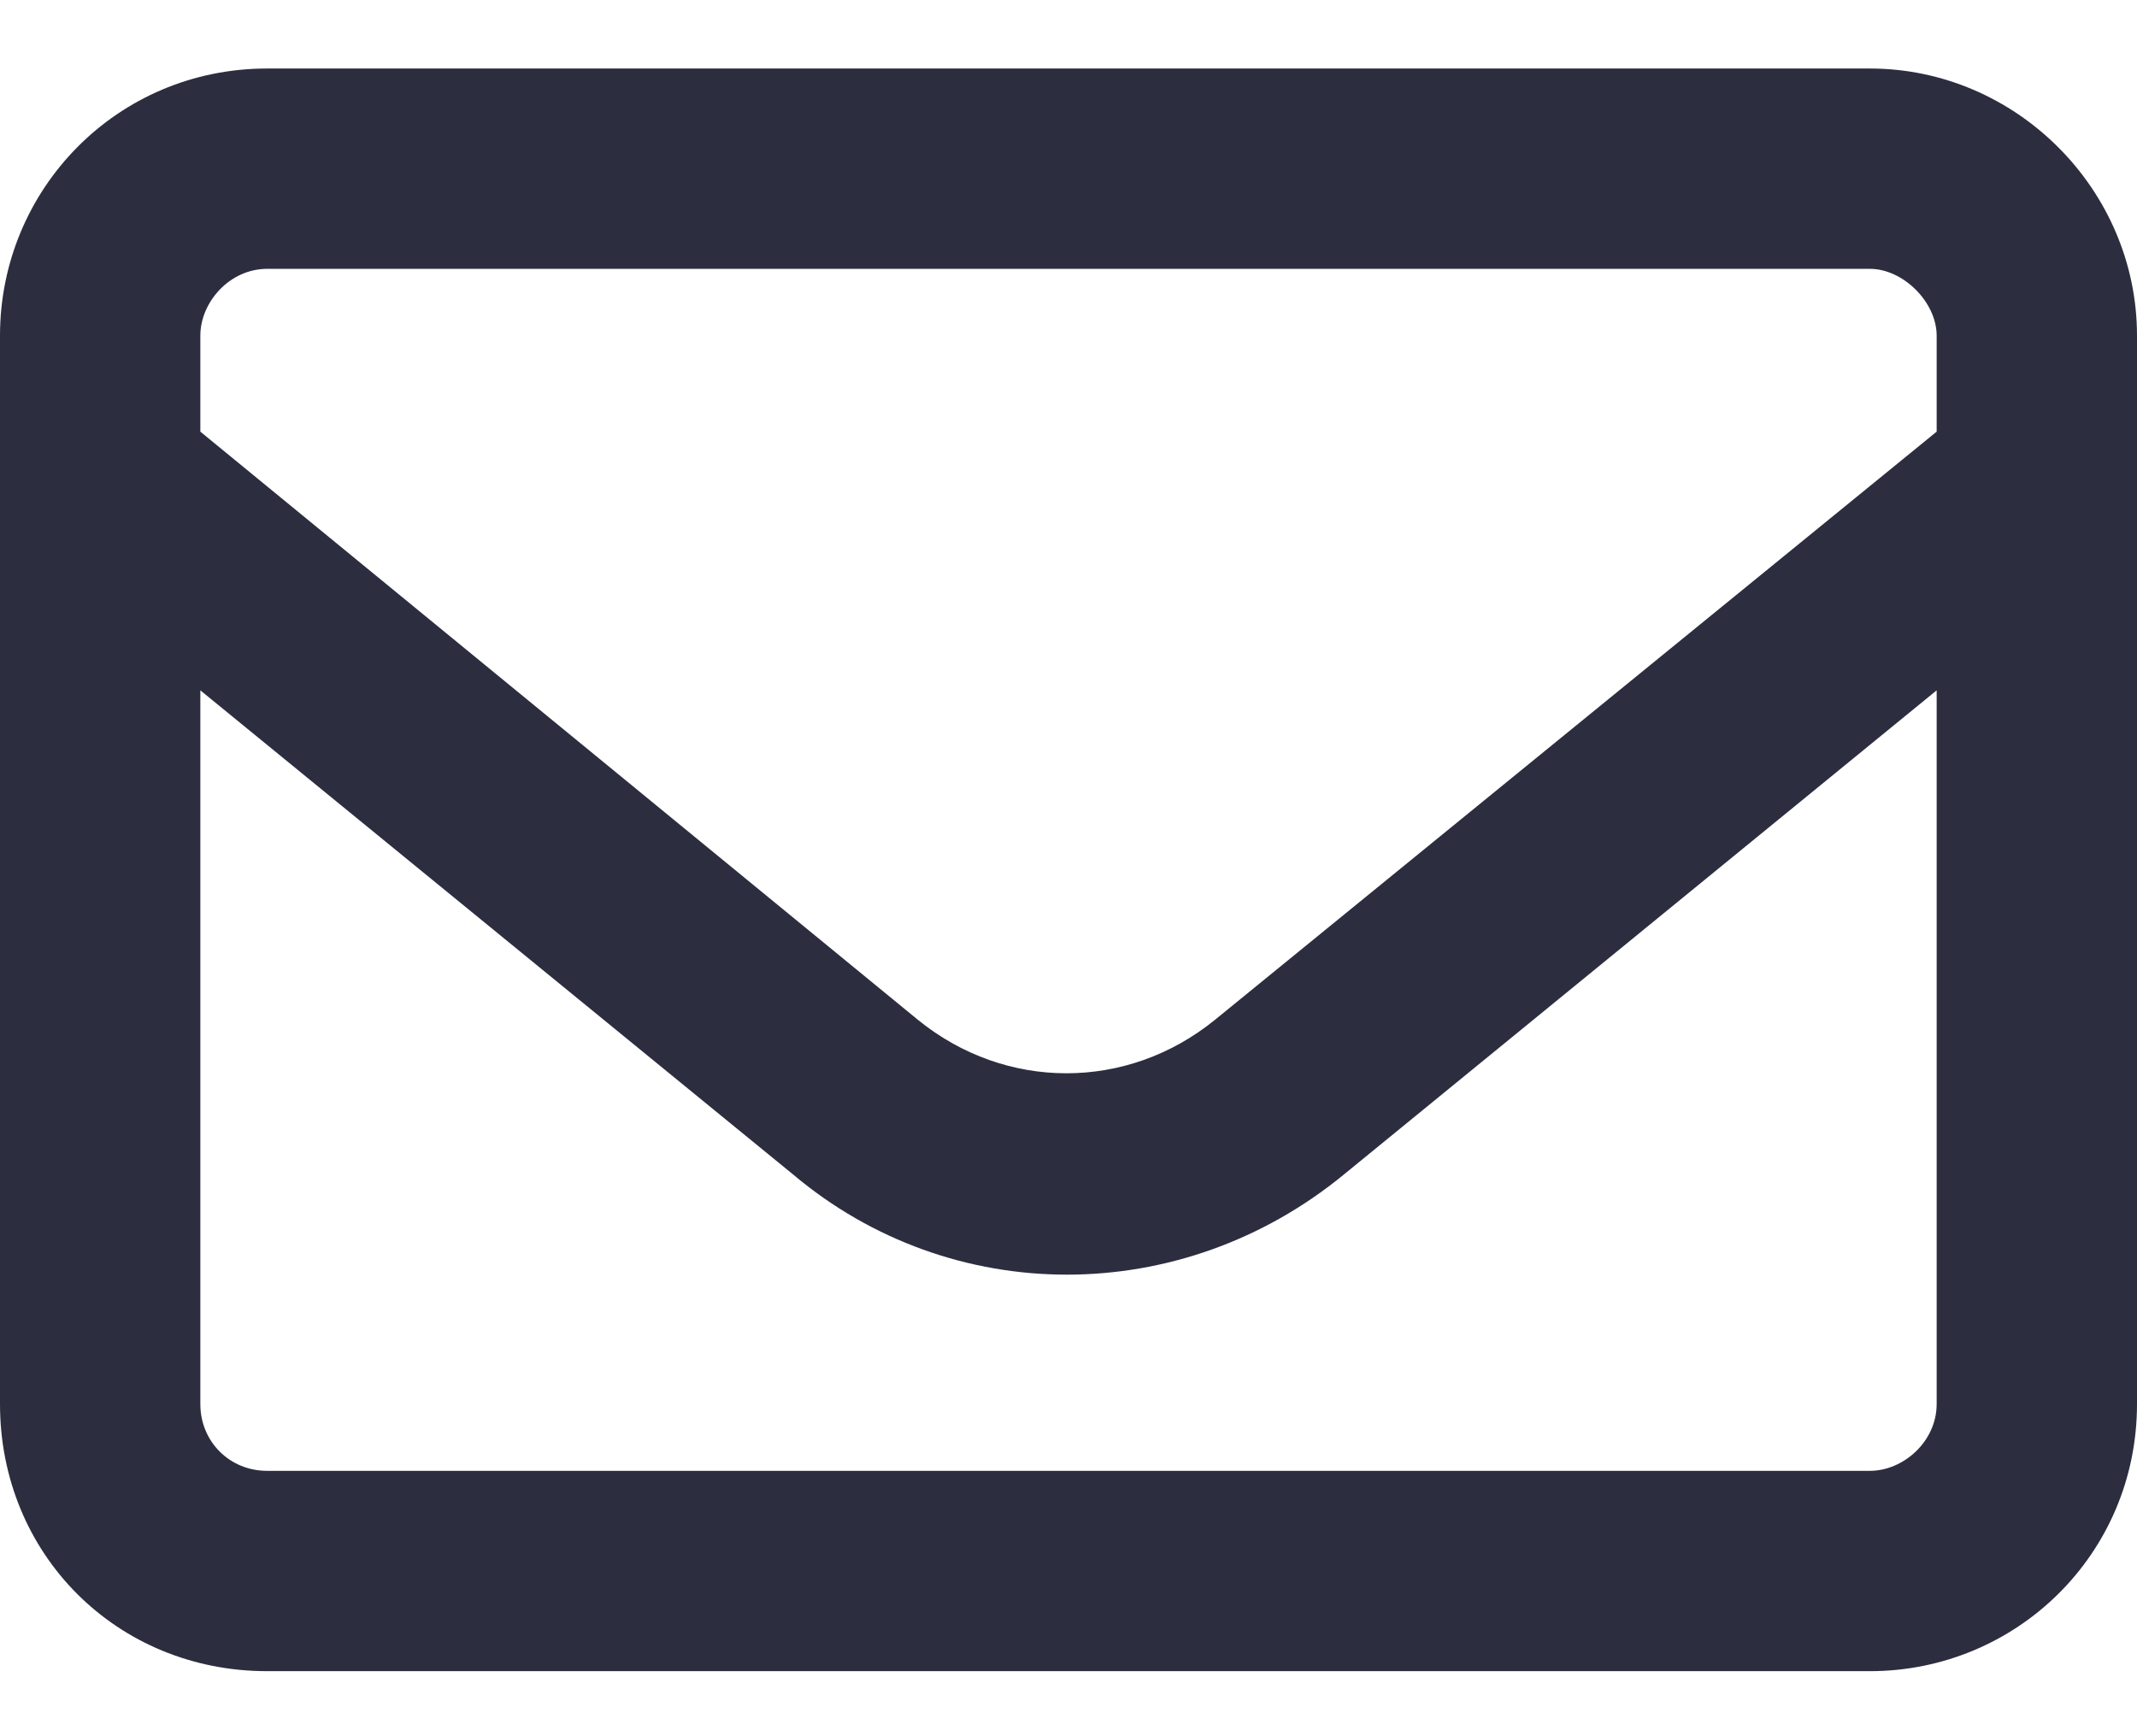
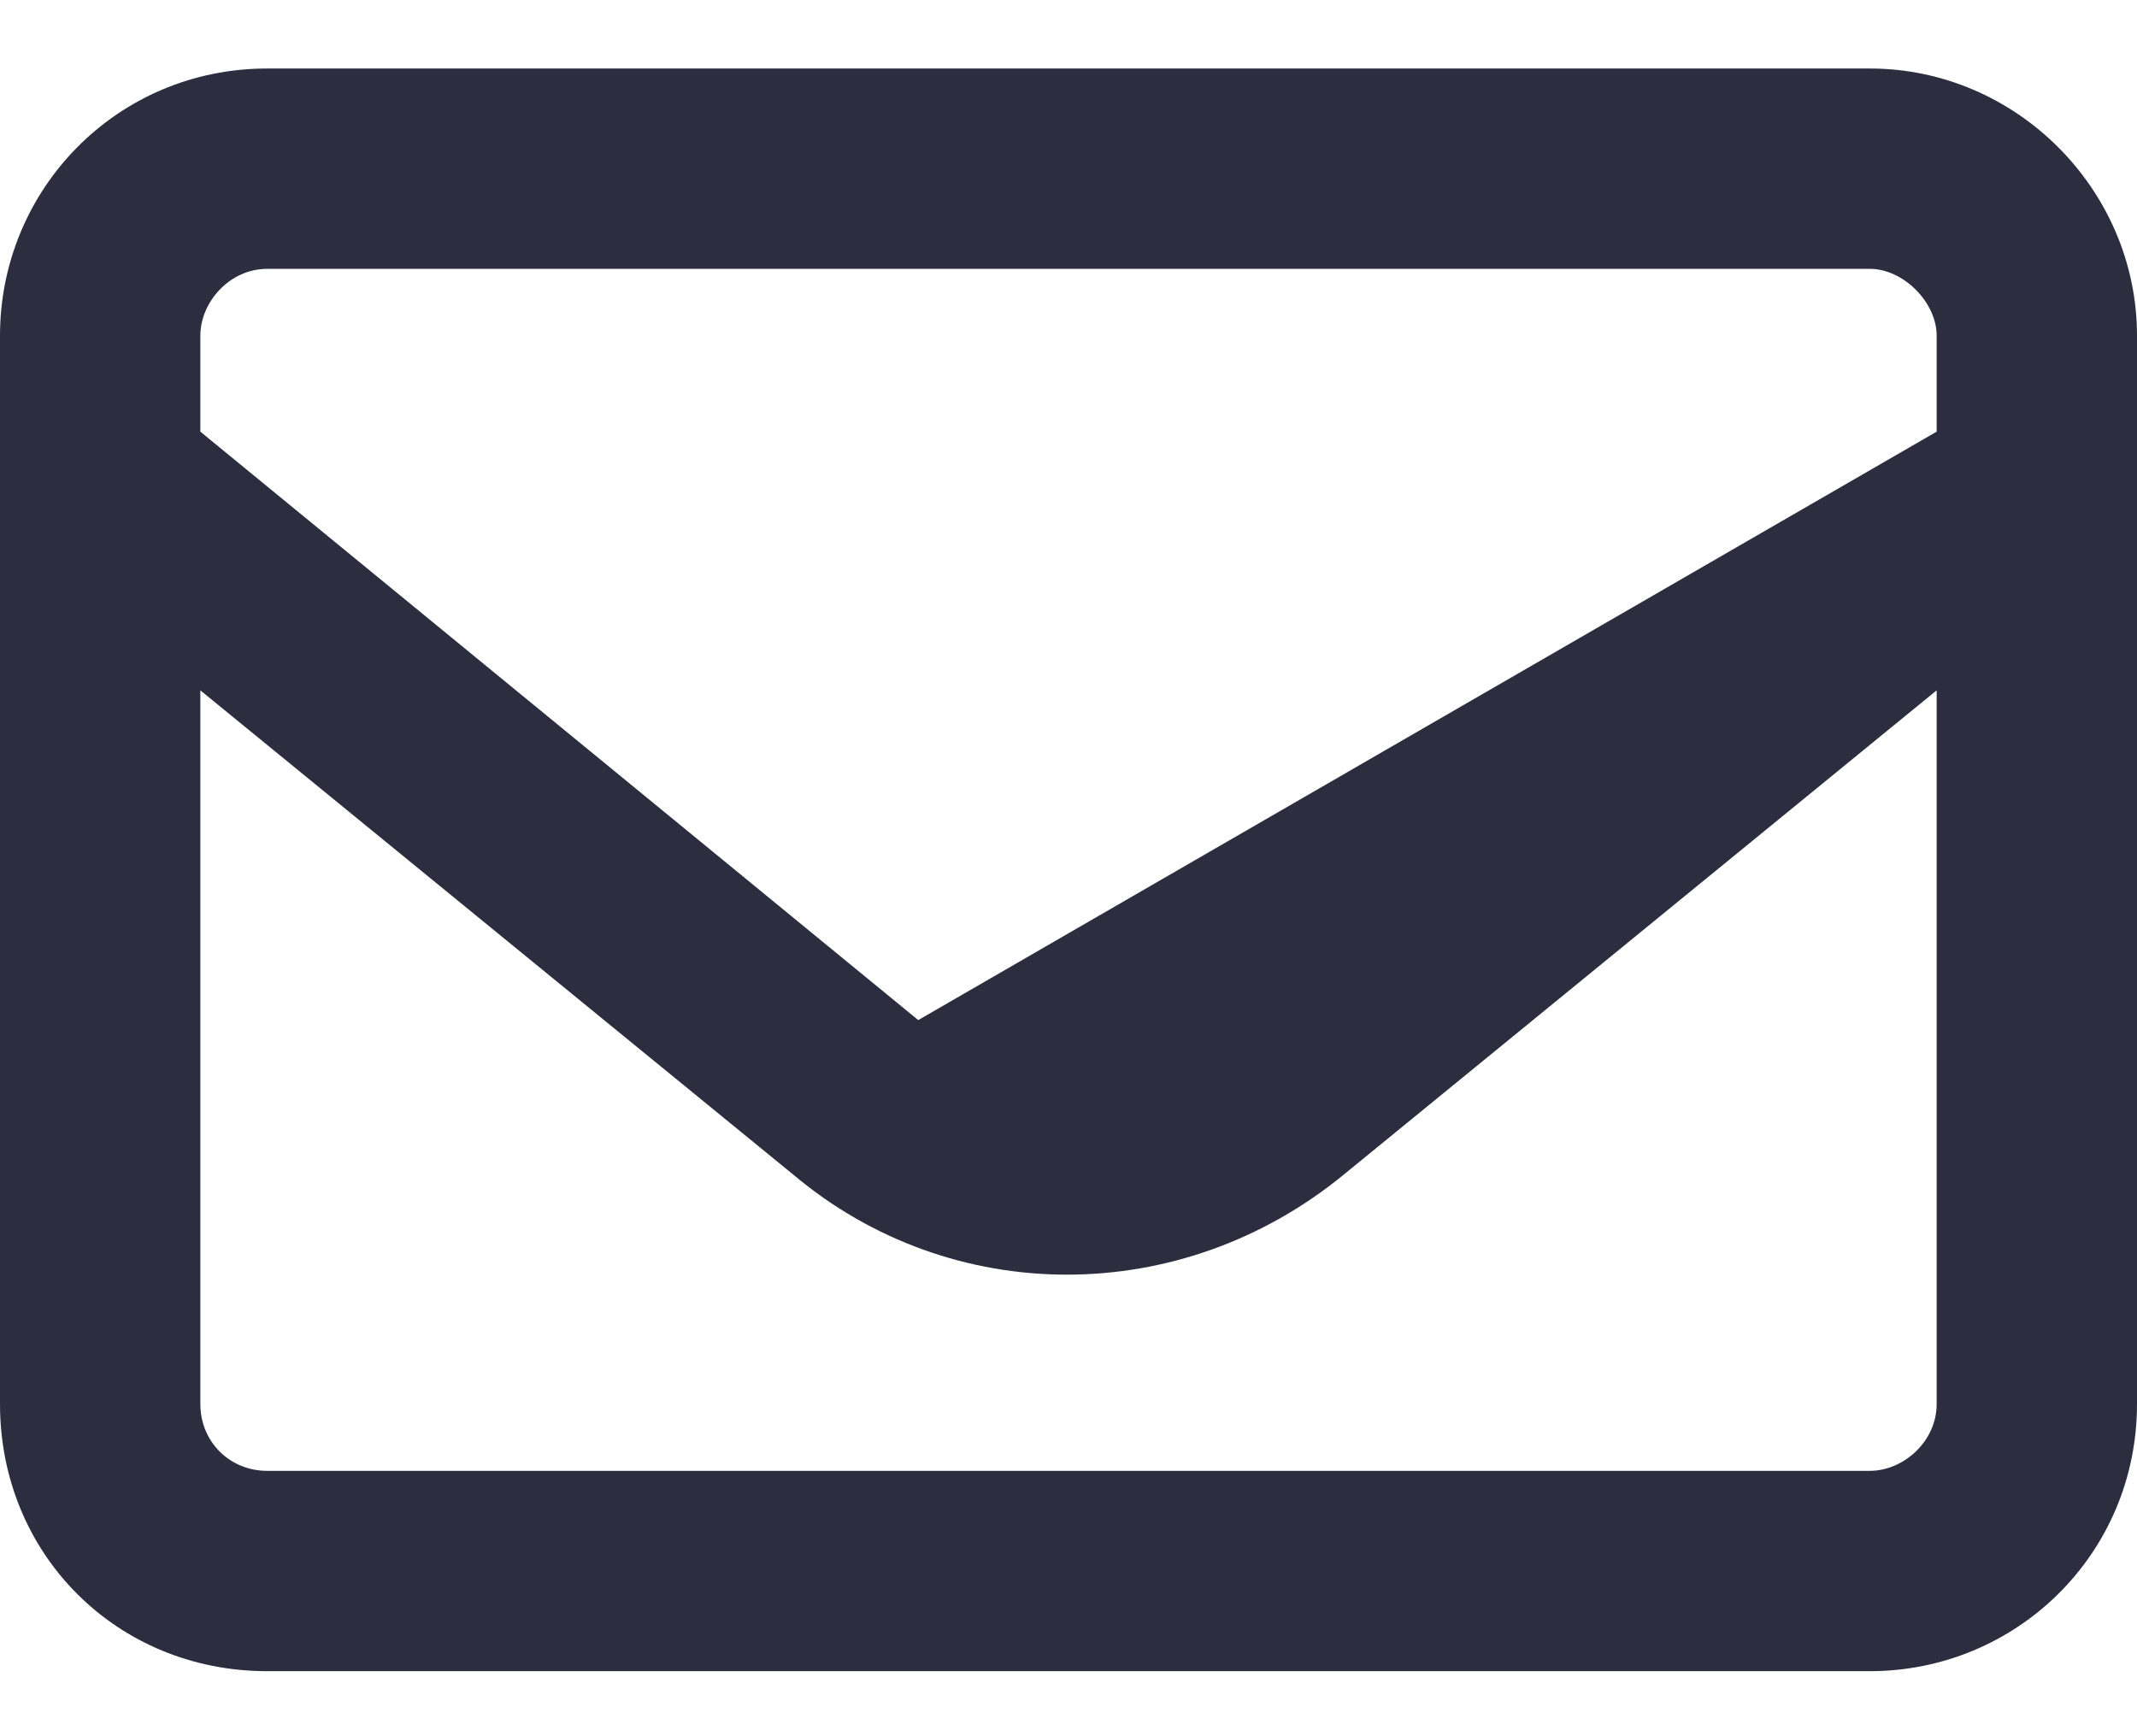
<svg xmlns="http://www.w3.org/2000/svg" width="16" height="13" viewBox="0 0 16 13" fill="none">
-   <path d="M2 2.013C1.719 2.013 1.5 2.263 1.5 2.513V3.232L6.875 7.638C7.531 8.169 8.438 8.169 9.094 7.638L14.5 3.232V2.513C14.5 2.263 14.25 2.013 14 2.013H2ZM1.5 5.169V10.513C1.5 10.794 1.719 11.013 2 11.013H14C14.25 11.013 14.5 10.794 14.5 10.513V5.169L10.062 8.794C8.844 9.794 7.125 9.794 5.938 8.794L1.5 5.169ZM0 2.513C0 1.419 0.875 0.513 2 0.513H14C15.094 0.513 16 1.419 16 2.513V10.513C16 11.638 15.094 12.513 14 12.513H2C0.875 12.513 0 11.638 0 10.513V2.513Z" fill="#2C2E3F" />
+   <path d="M2 2.013C1.719 2.013 1.5 2.263 1.5 2.513V3.232L6.875 7.638L14.5 3.232V2.513C14.5 2.263 14.25 2.013 14 2.013H2ZM1.5 5.169V10.513C1.5 10.794 1.719 11.013 2 11.013H14C14.25 11.013 14.5 10.794 14.5 10.513V5.169L10.062 8.794C8.844 9.794 7.125 9.794 5.938 8.794L1.5 5.169ZM0 2.513C0 1.419 0.875 0.513 2 0.513H14C15.094 0.513 16 1.419 16 2.513V10.513C16 11.638 15.094 12.513 14 12.513H2C0.875 12.513 0 11.638 0 10.513V2.513Z" fill="#2C2E3F" />
</svg>